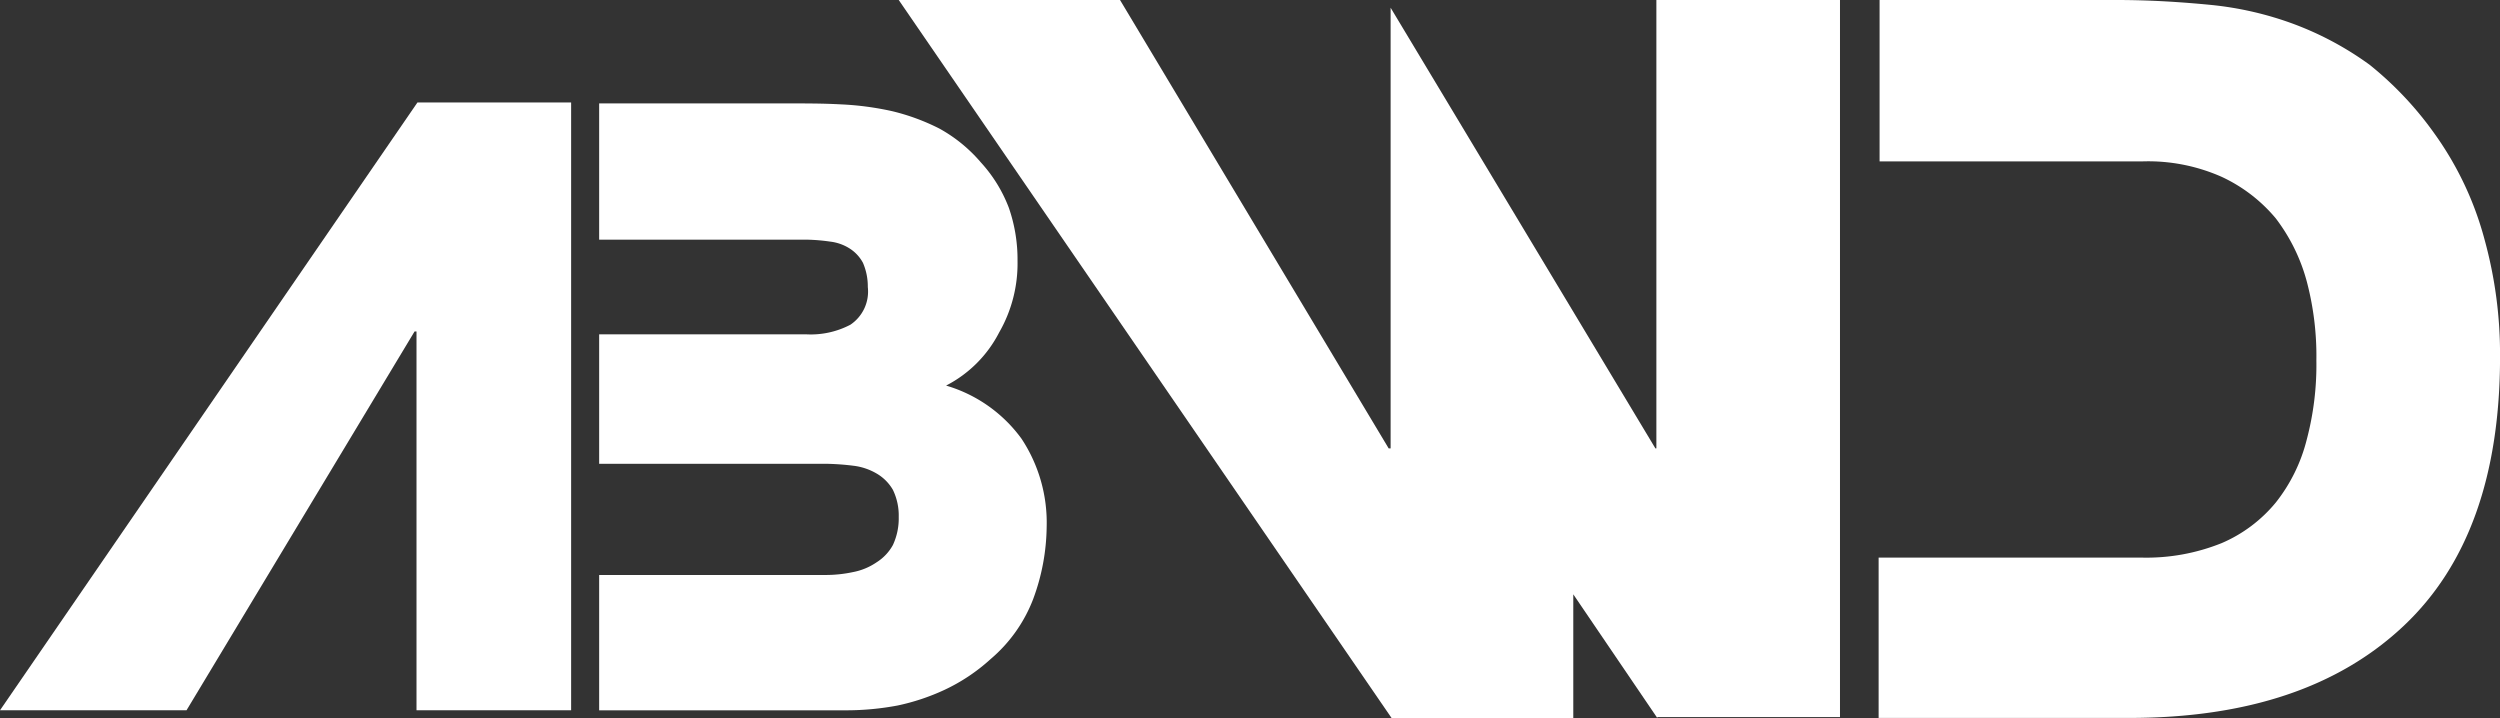
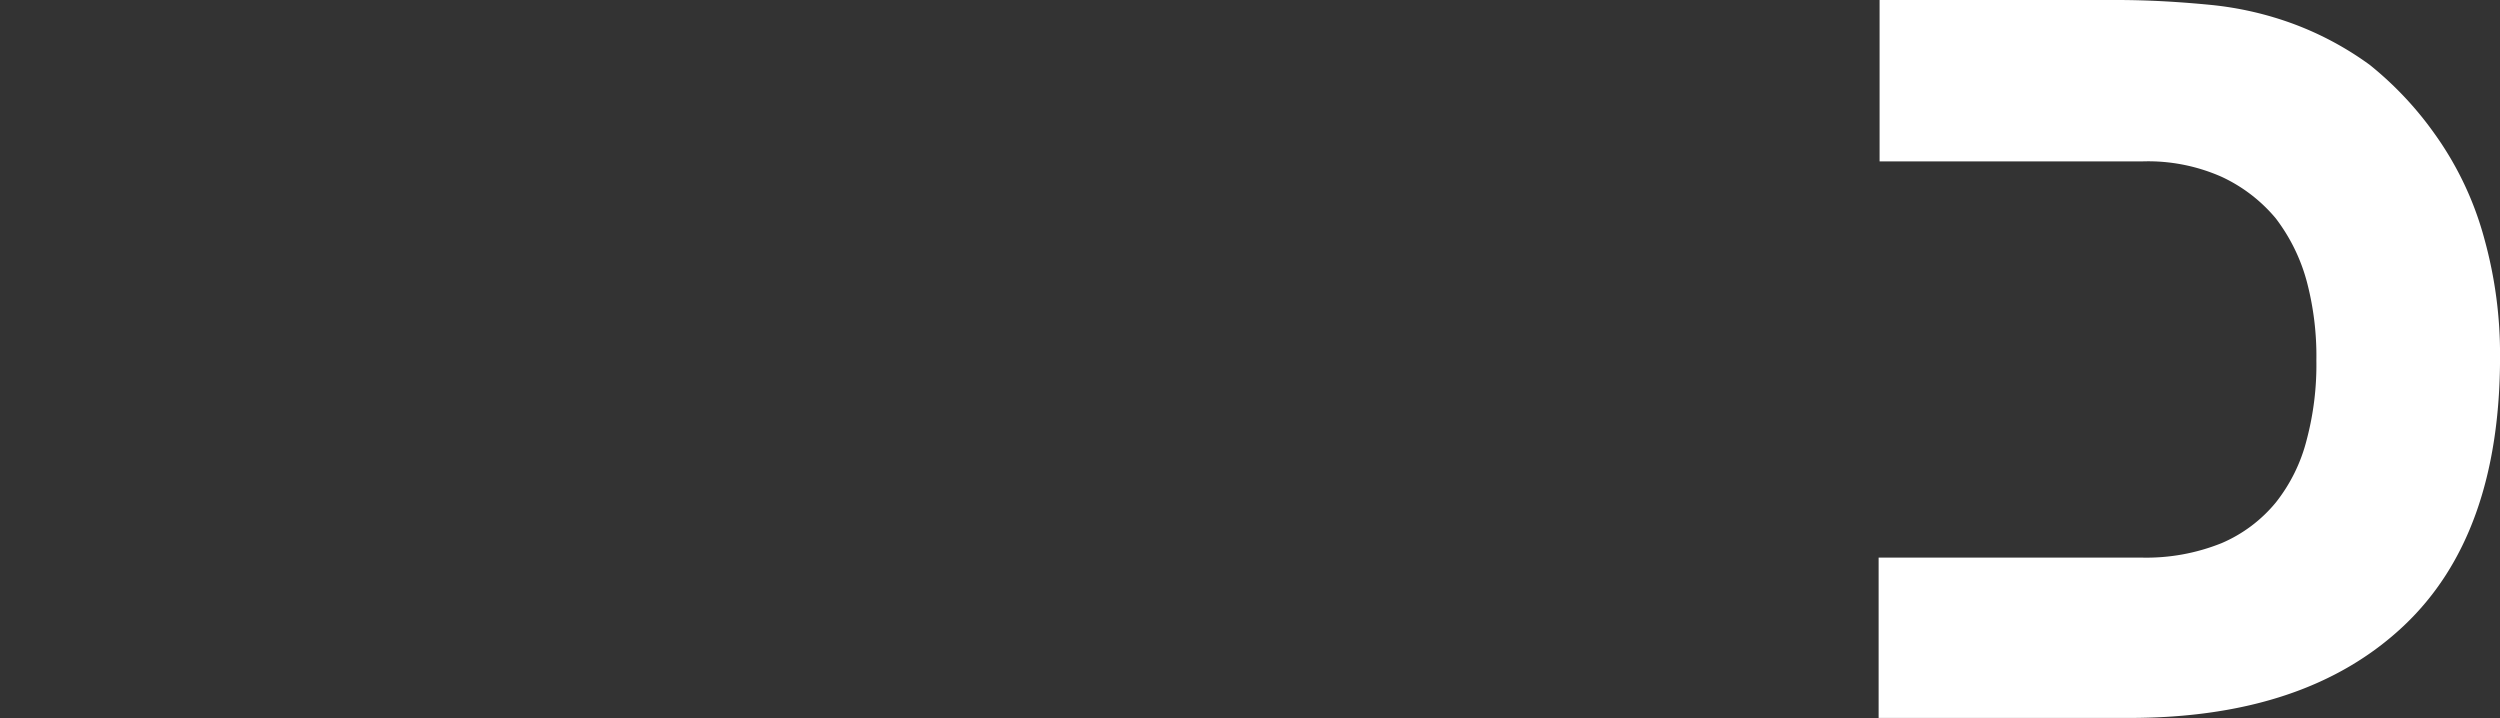
<svg xmlns="http://www.w3.org/2000/svg" width="169" height="48.538" viewBox="0 0 169 48.538">
  <rect x="0" y="0" width="169" height="48.538" fill="#333333" stroke="none" />
  <g id="Group_12" data-name="Group 12" transform="translate(-155 -1465.7)">
    <g id="Group_9" data-name="Group 9" transform="translate(155 1472.625)">
-       <path id="Path_4" data-name="Path 4" d="M40.608,16.5V57.591H30.156V31.982h-.131L14.608,57.591H2L30.221,16.5Z" transform="translate(-2 -16.5)" fill="#fff" />
-       <path id="Path_5" data-name="Path 5" d="M87.452,35.675a9.675,9.675,0,0,1,5.1,3.593,10.287,10.287,0,0,1,1.7,5.945,14.432,14.432,0,0,1-.915,4.9,10,10,0,0,1-2.874,4.05,12.482,12.482,0,0,1-3.136,2.09A14.731,14.731,0,0,1,84.186,57.3a18.729,18.729,0,0,1-3.4.327H64V48.479H79.286a8.868,8.868,0,0,0,1.894-.2,4.2,4.2,0,0,0,1.568-.653,3.2,3.2,0,0,0,1.111-1.176,4.264,4.264,0,0,0,.392-1.894,3.977,3.977,0,0,0-.392-1.829,3.019,3.019,0,0,0-1.111-1.111,4.046,4.046,0,0,0-1.568-.523,17.215,17.215,0,0,0-1.829-.131H64V32.213H78.045a5.76,5.76,0,0,0,2.94-.653,2.7,2.7,0,0,0,1.176-2.548,4.034,4.034,0,0,0-.327-1.633,2.619,2.619,0,0,0-.915-.98,3.131,3.131,0,0,0-1.307-.457,12.686,12.686,0,0,0-1.568-.131H64V16.6H76.673c1.241,0,2.482,0,3.658.065a20.079,20.079,0,0,1,3.462.457,14.524,14.524,0,0,1,3.2,1.176A10.071,10.071,0,0,1,89.8,20.585a9.557,9.557,0,0,1,1.894,3.07,10.63,10.63,0,0,1,.588,3.593,9.354,9.354,0,0,1-1.241,4.834A8.3,8.3,0,0,1,87.452,35.675Z" transform="translate(-23.497 -16.535)" fill="#fff" />
-     </g>
+       </g>
    <g id="Group_10" data-name="Group 10" transform="translate(215.754 1465.7)">
-       <path id="Path_6" data-name="Path 6" d="M146.281,54.438,140.6,46.076v8.362H128.317L95,5.9h14.96l18.161,30.312h.131V6.423l17.9,29.789h.065V5.9h12.412V54.372H146.281Z" transform="translate(-95 -5.9)" fill="#fff" />
-     </g>
+       </g>
    <g id="Group_11" data-name="Group 11" transform="translate(281.995 1465.7)">
      <path id="Path_7" data-name="Path 7" d="M233.963,14.915a21.97,21.97,0,0,1,3.4,7.186,29.185,29.185,0,0,1,1.045,7.9c0,8.035-2.156,14.111-6.533,18.226s-10.518,6.206-18.553,6.206H196.4V43.594h17.769a13.627,13.627,0,0,0,5.422-.98,9.661,9.661,0,0,0,3.658-2.744,11.247,11.247,0,0,0,2.09-4.246,19.736,19.736,0,0,0,.653-5.357,19.736,19.736,0,0,0-.653-5.357,12.3,12.3,0,0,0-2.09-4.246,10.536,10.536,0,0,0-3.658-2.809,12.25,12.25,0,0,0-5.357-1.045H196.465V5.9H212.47c2.221,0,4.312.131,6.337.327a22.569,22.569,0,0,1,5.683,1.307,21.474,21.474,0,0,1,5.1,2.744A23.1,23.1,0,0,1,233.963,14.915Z" transform="translate(-196.4 -5.9)" fill="#fff" />
    </g>
  </g>
</svg>